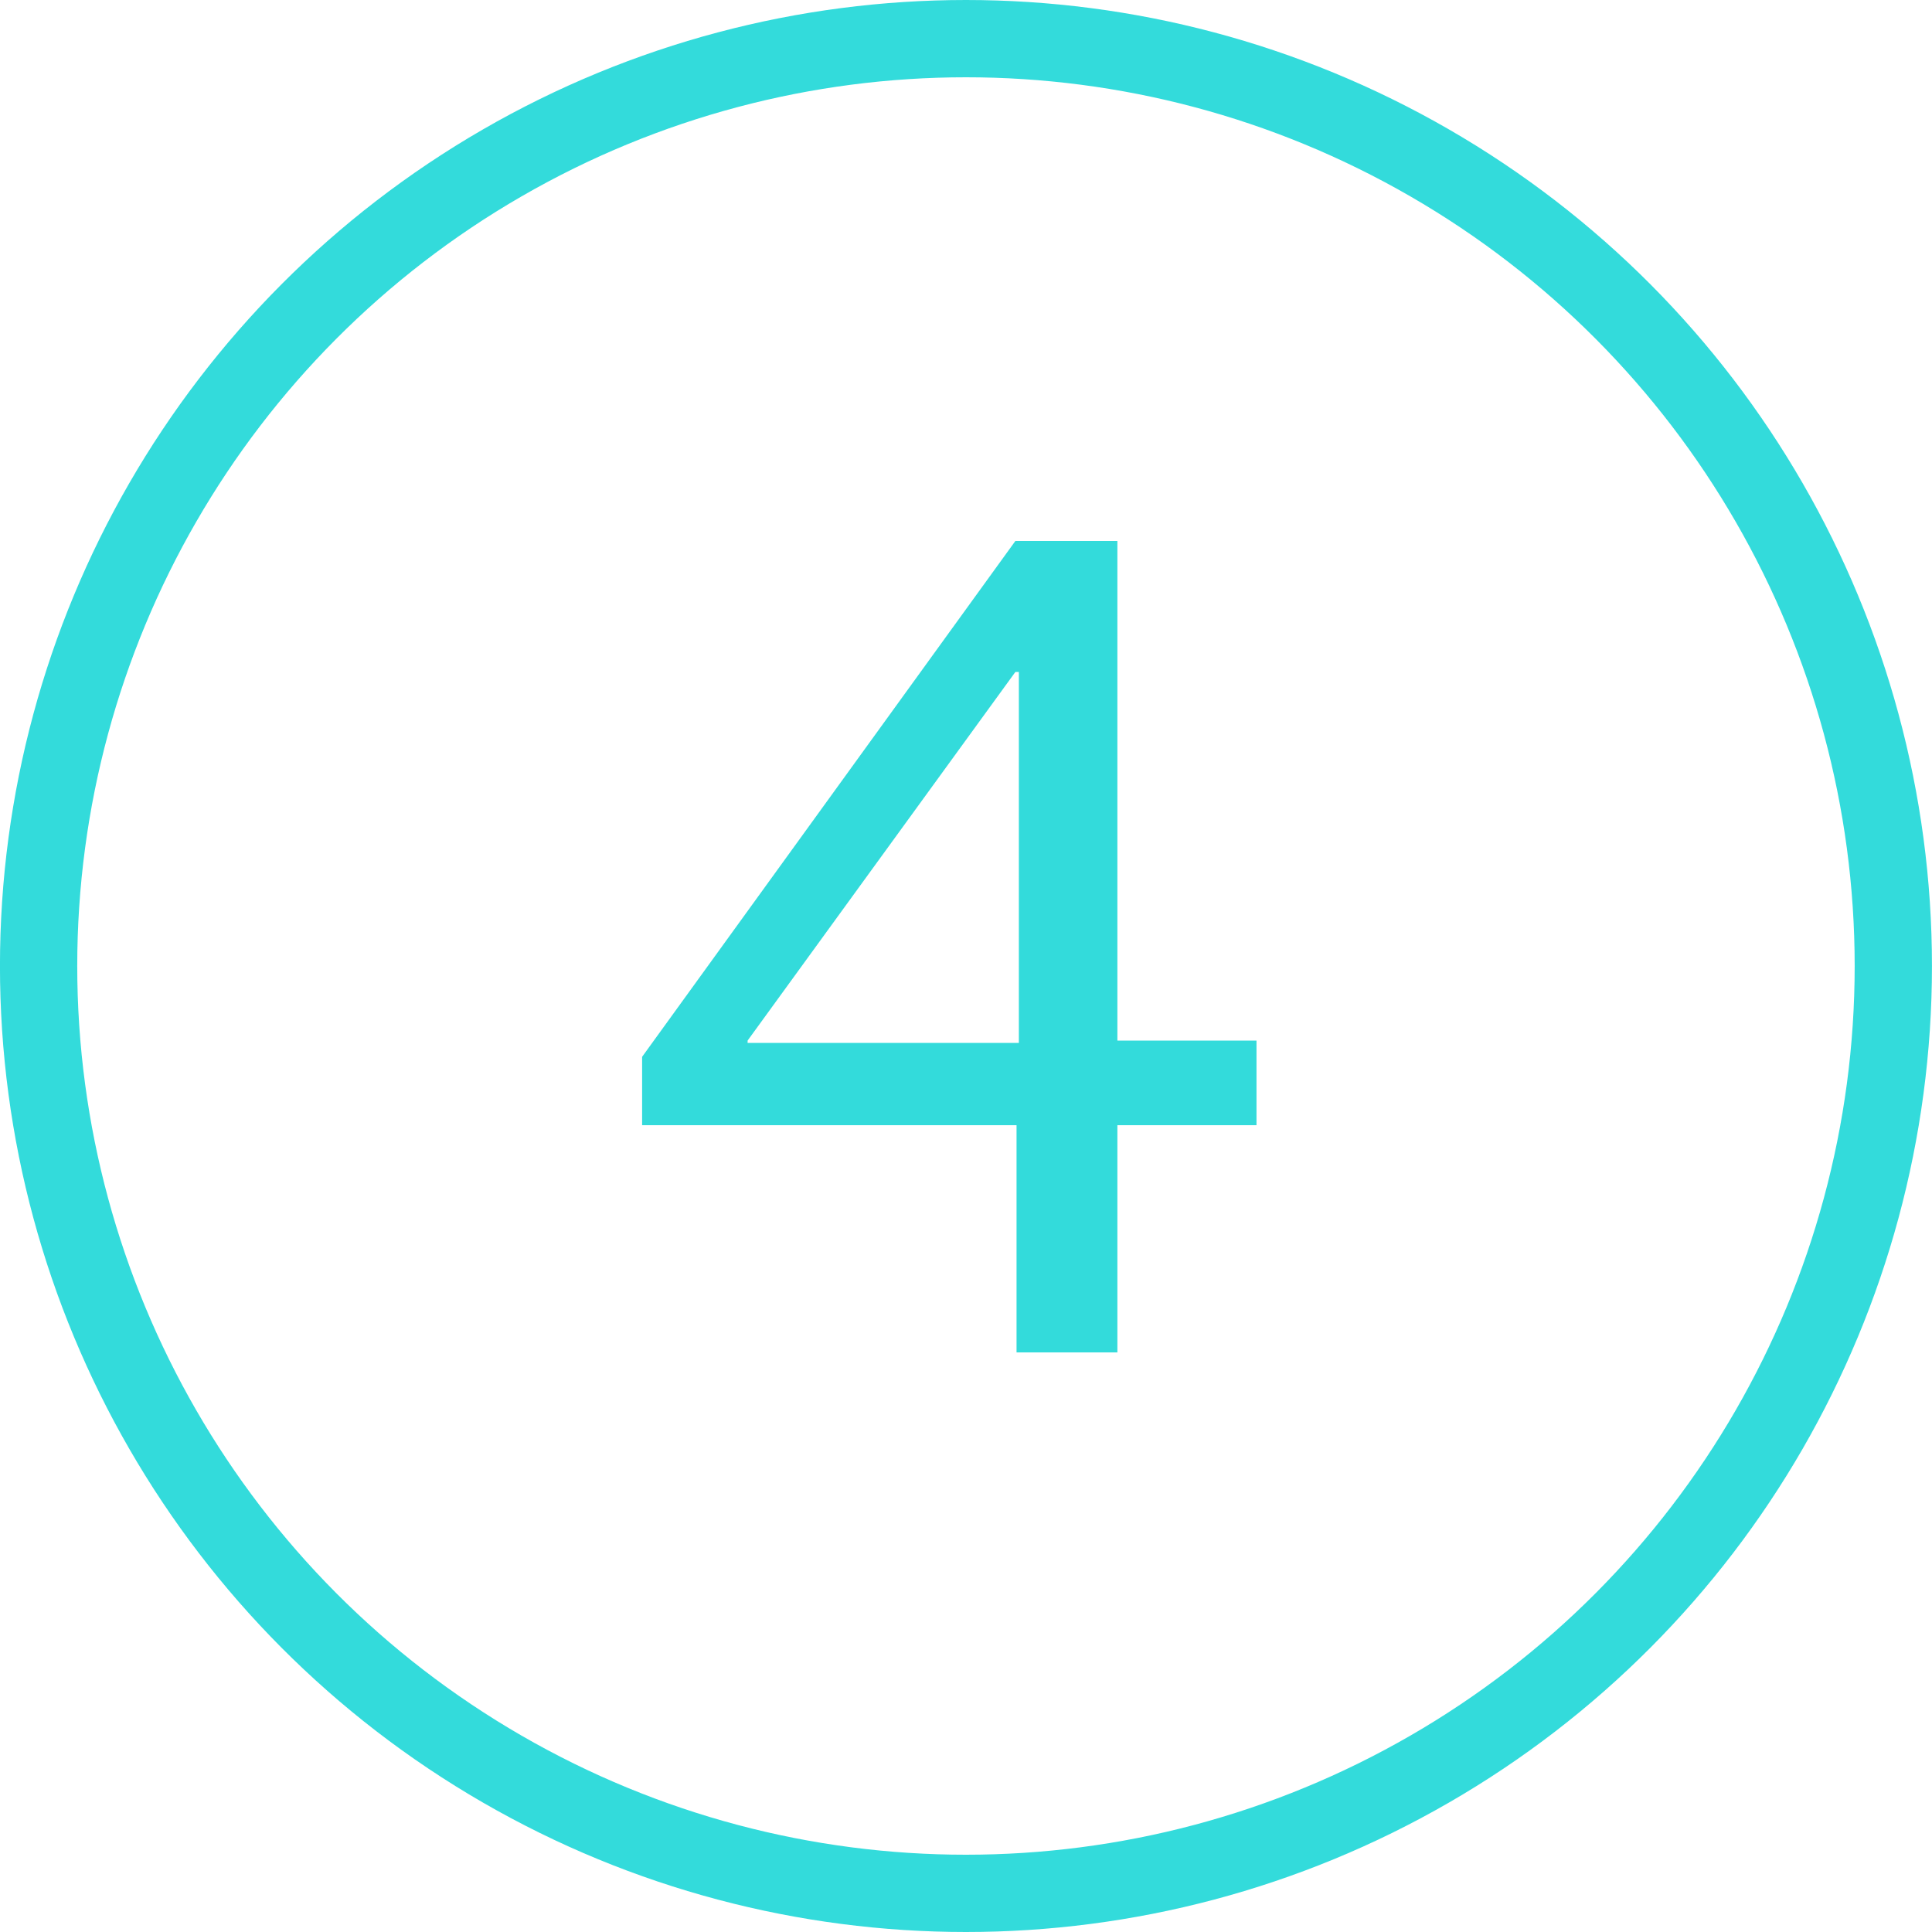
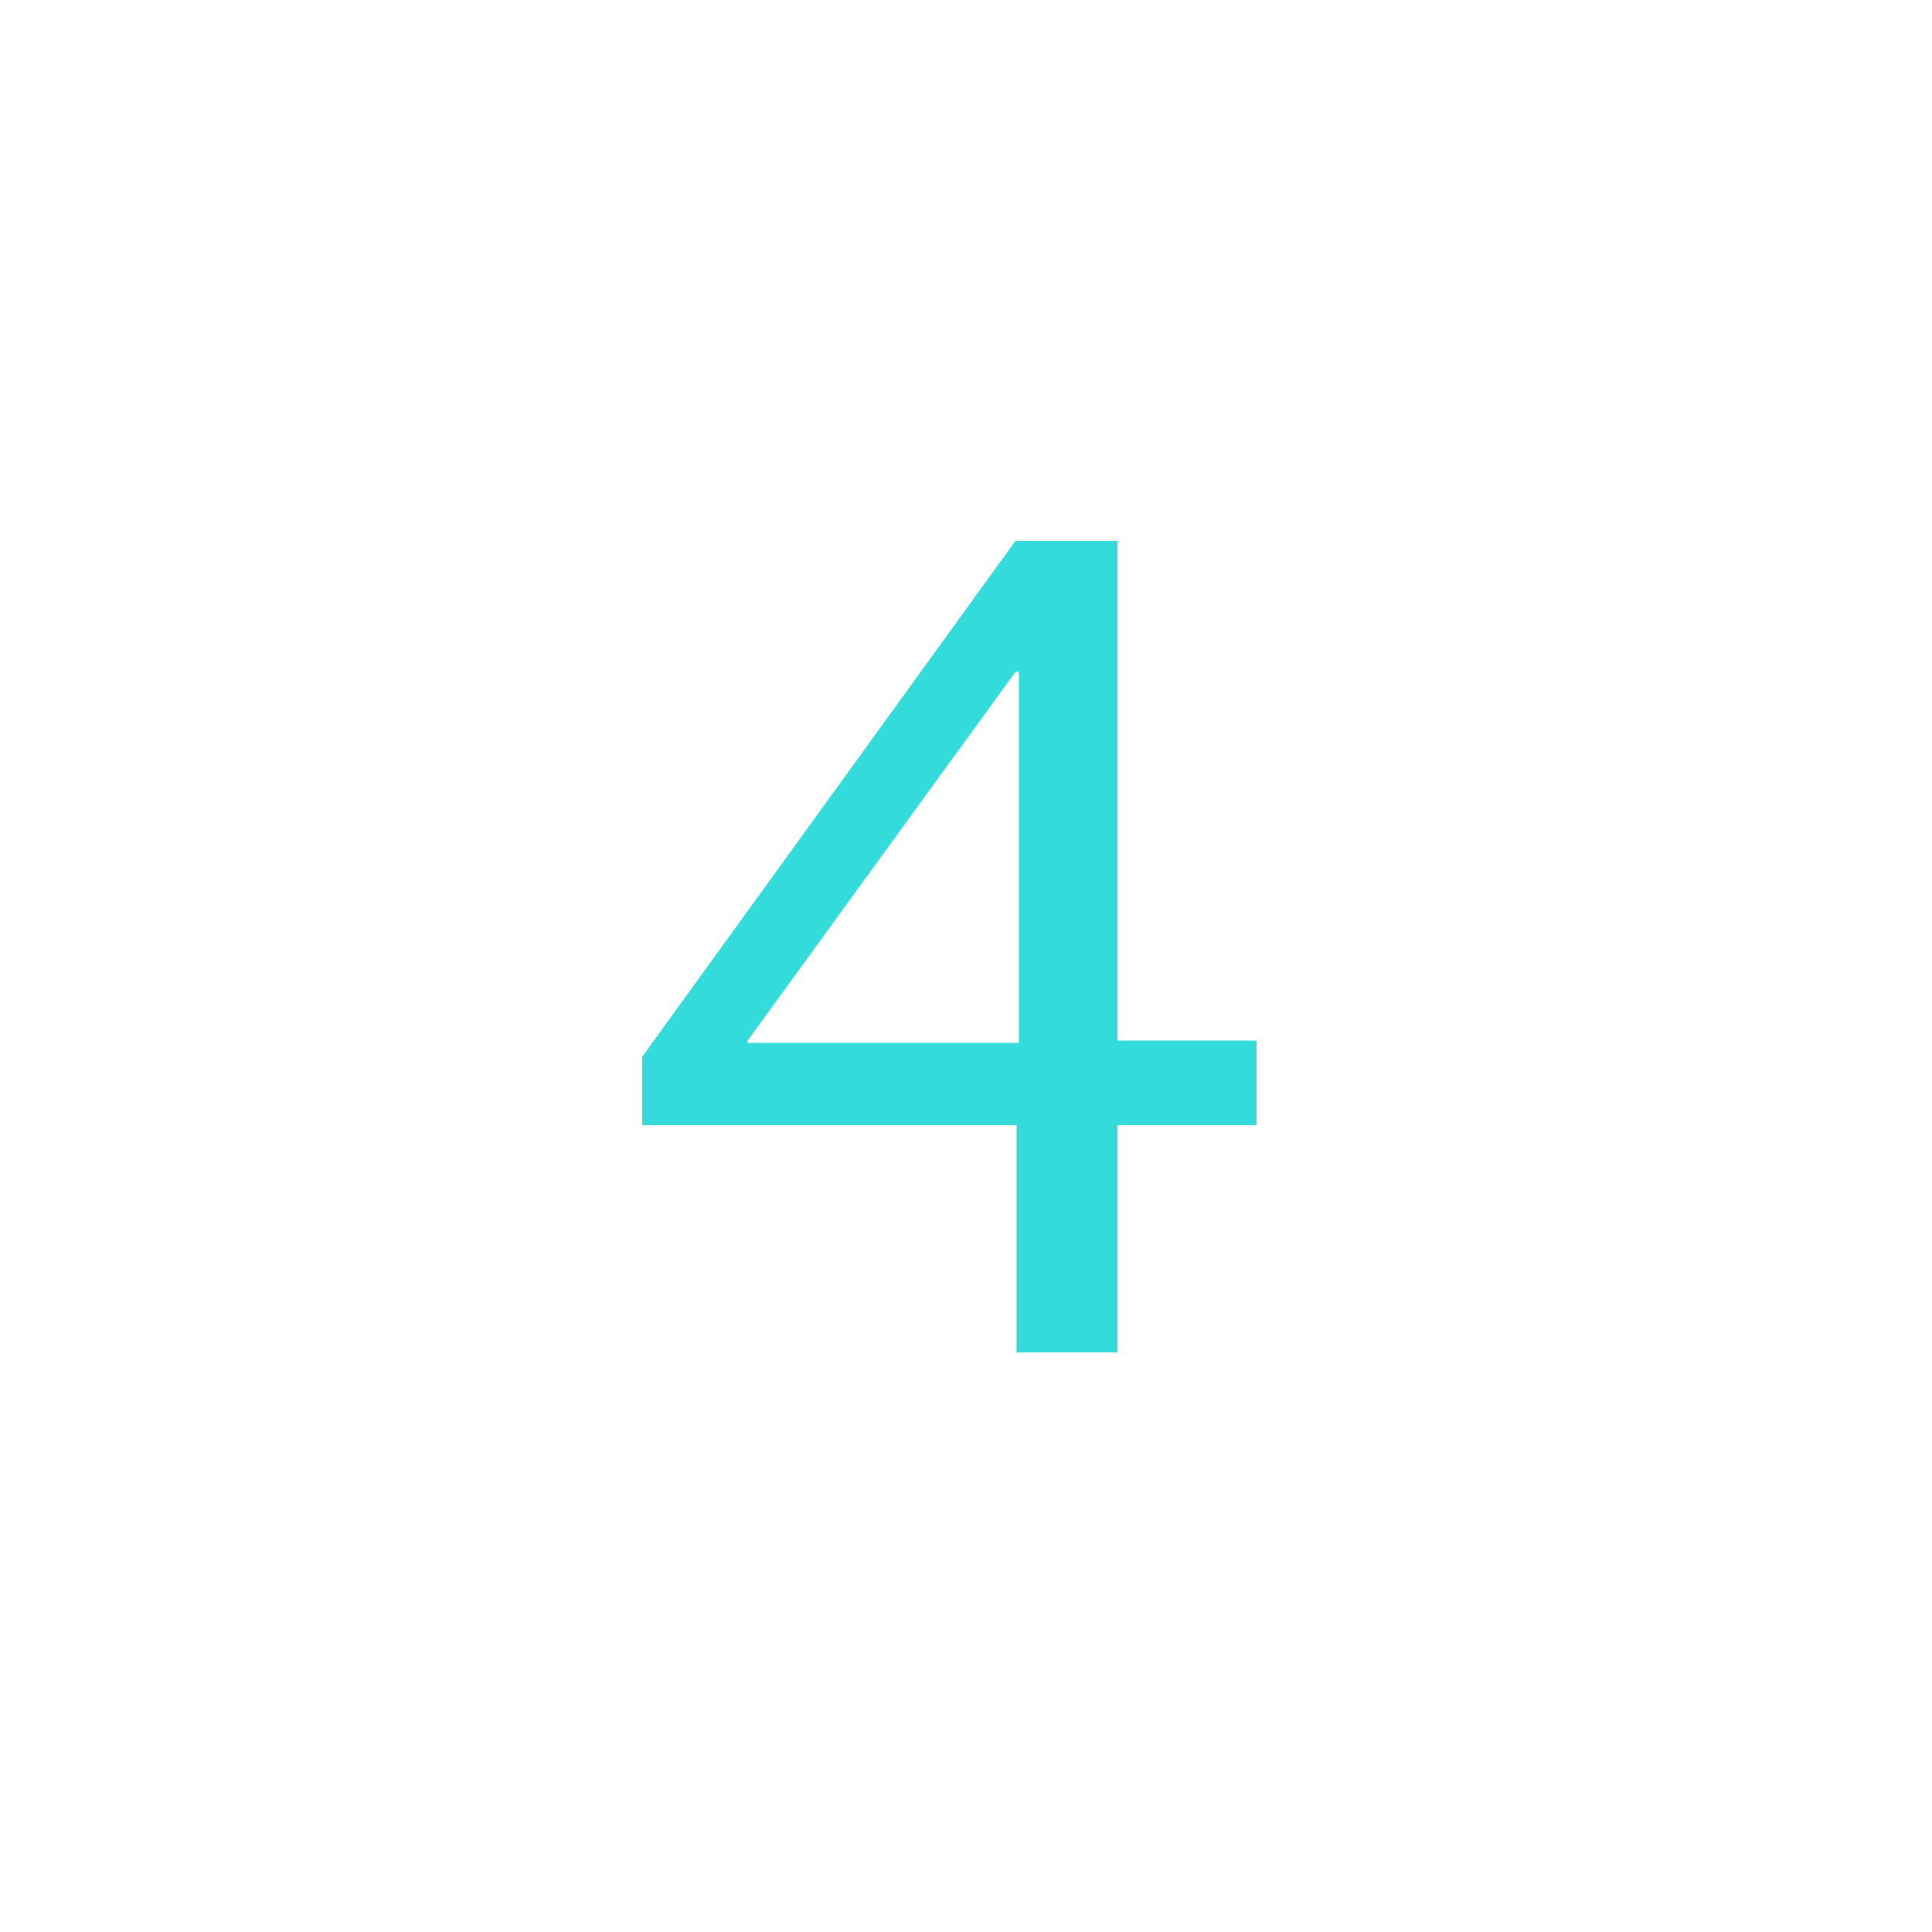
<svg xmlns="http://www.w3.org/2000/svg" width="50" height="50" viewBox="0 0 50 50" fill="none">
  <path d="M16.618 29.12V27.35L26.278 14H28.918V26.93H32.518V29.12H28.918V35H26.308V29.12H16.618ZM26.368 17.39H26.278L19.348 26.93V26.99H26.368V17.39Z" fill="#00D2D2" fill-opacity="0.8" />
-   <circle cx="24.999" cy="25" r="24" stroke="#00D2D2" stroke-opacity="0.8" stroke-width="2" />
</svg>